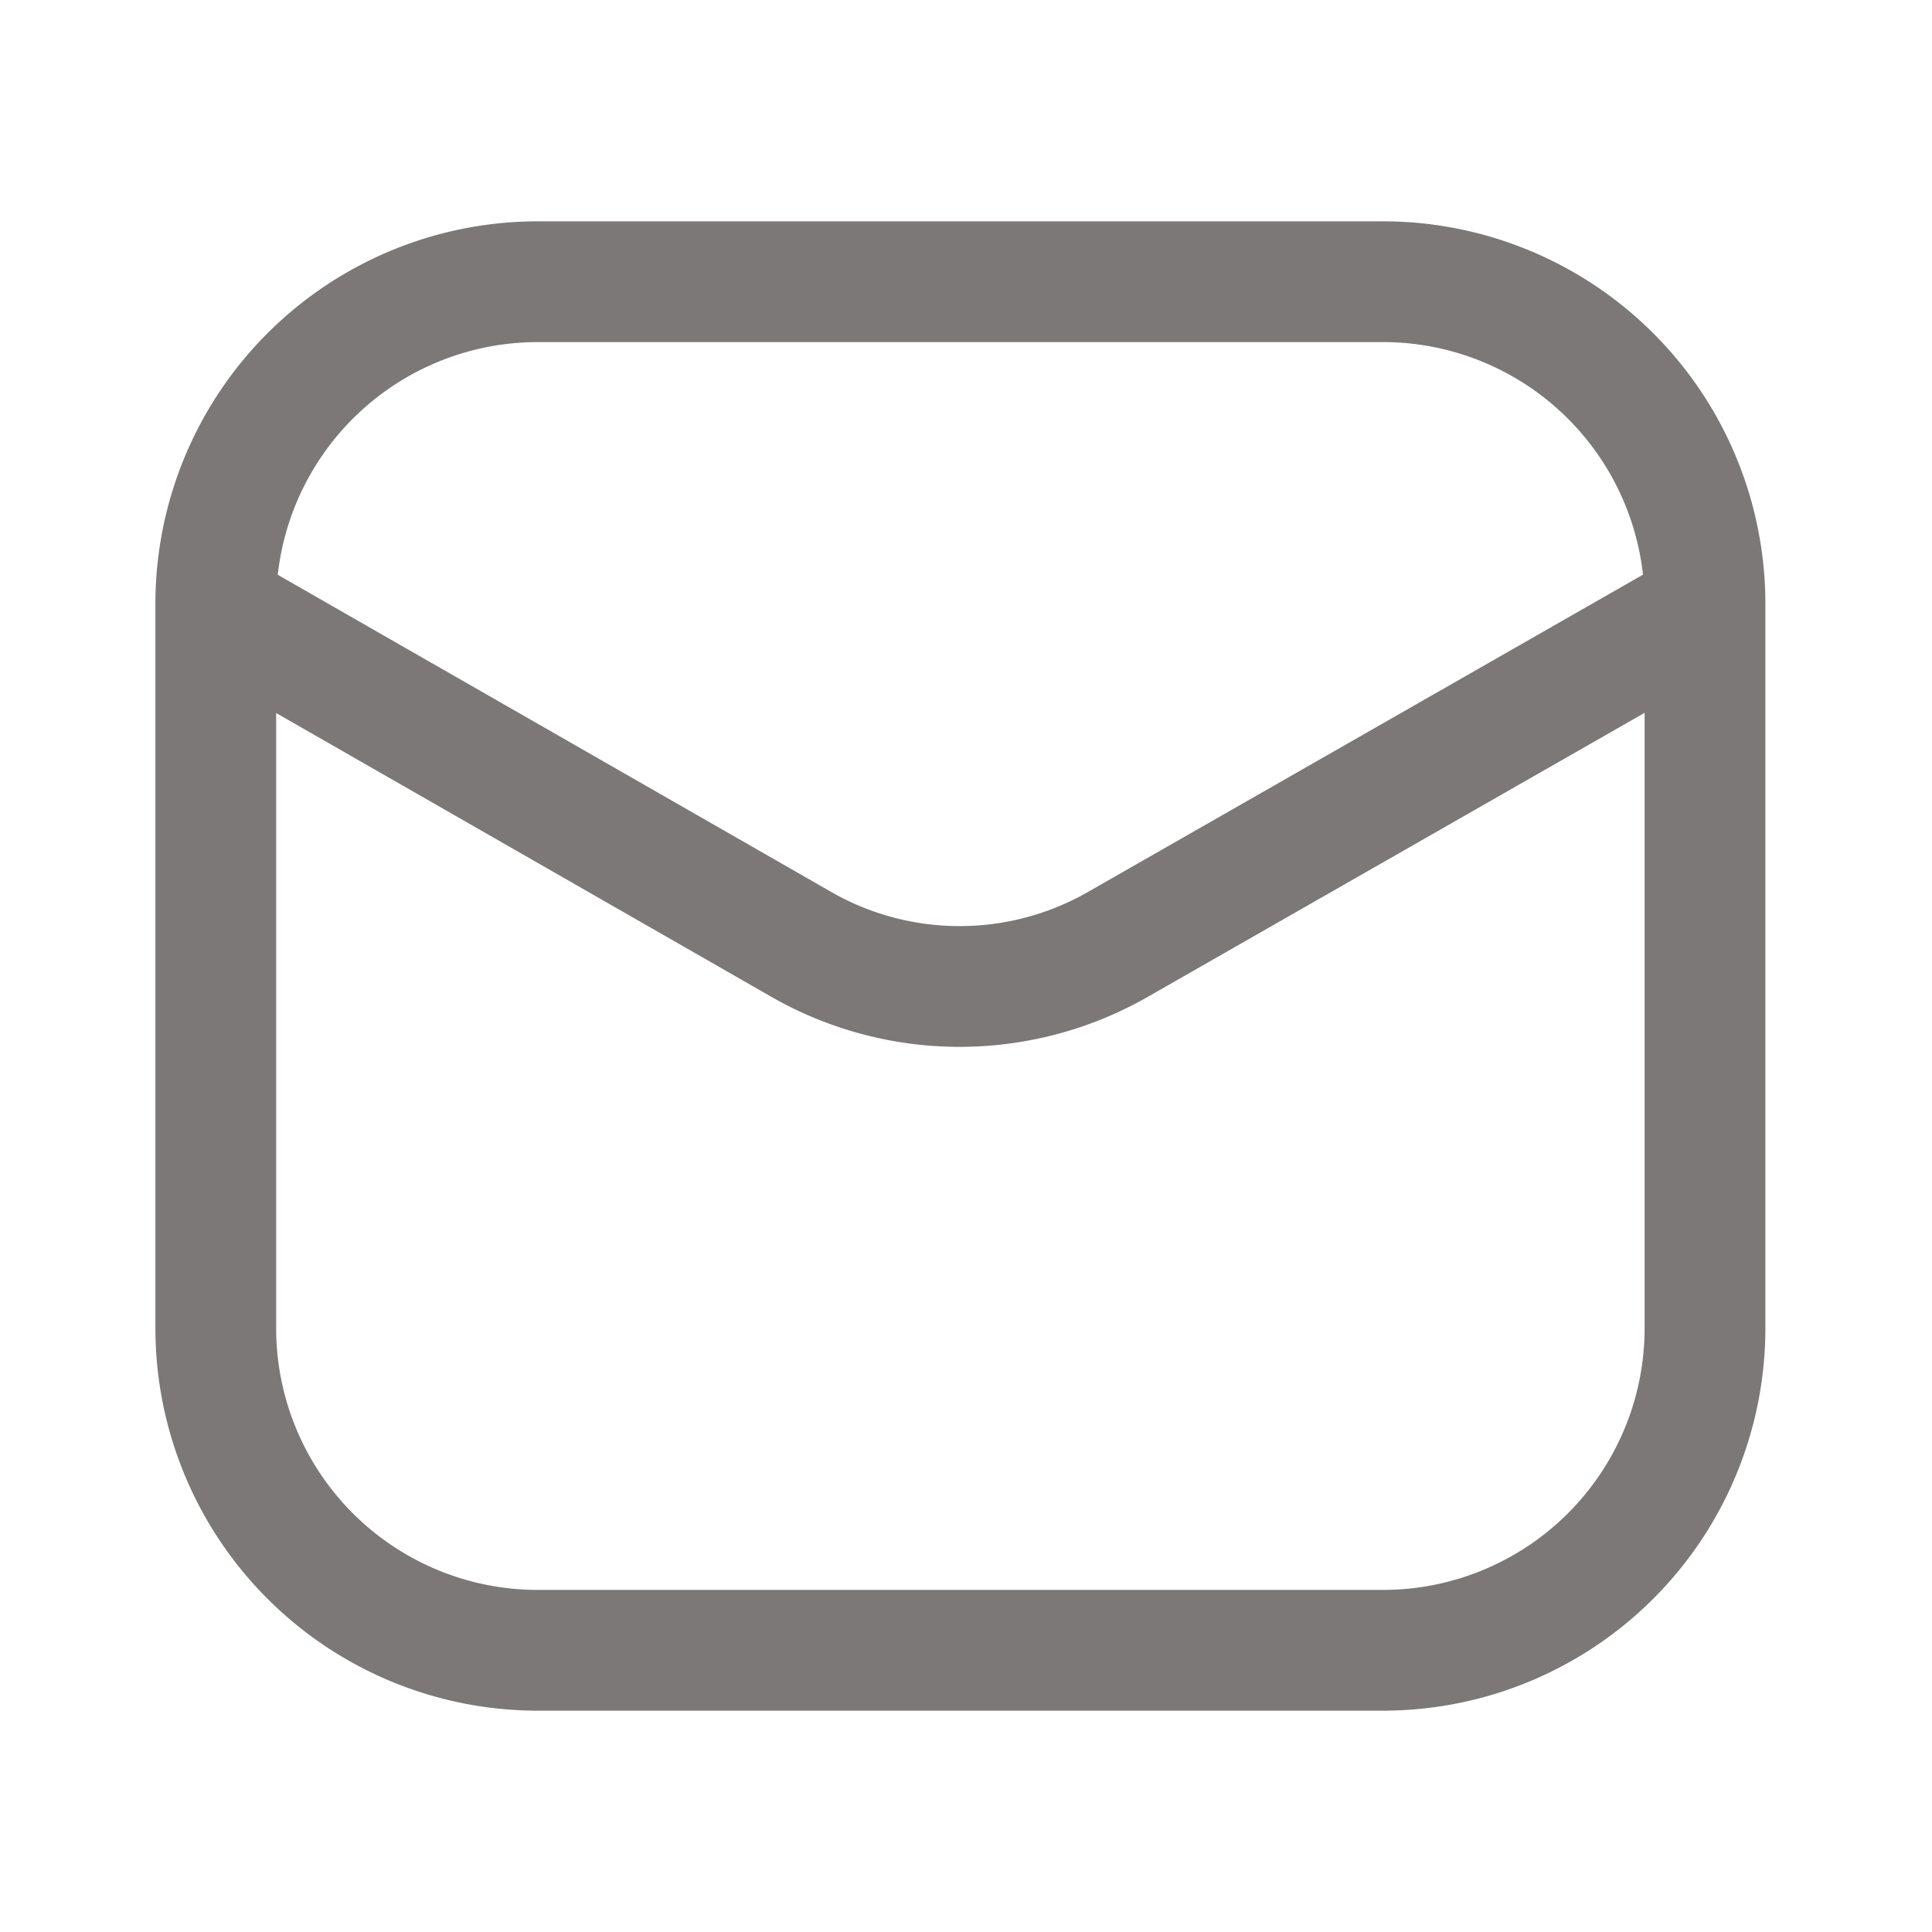
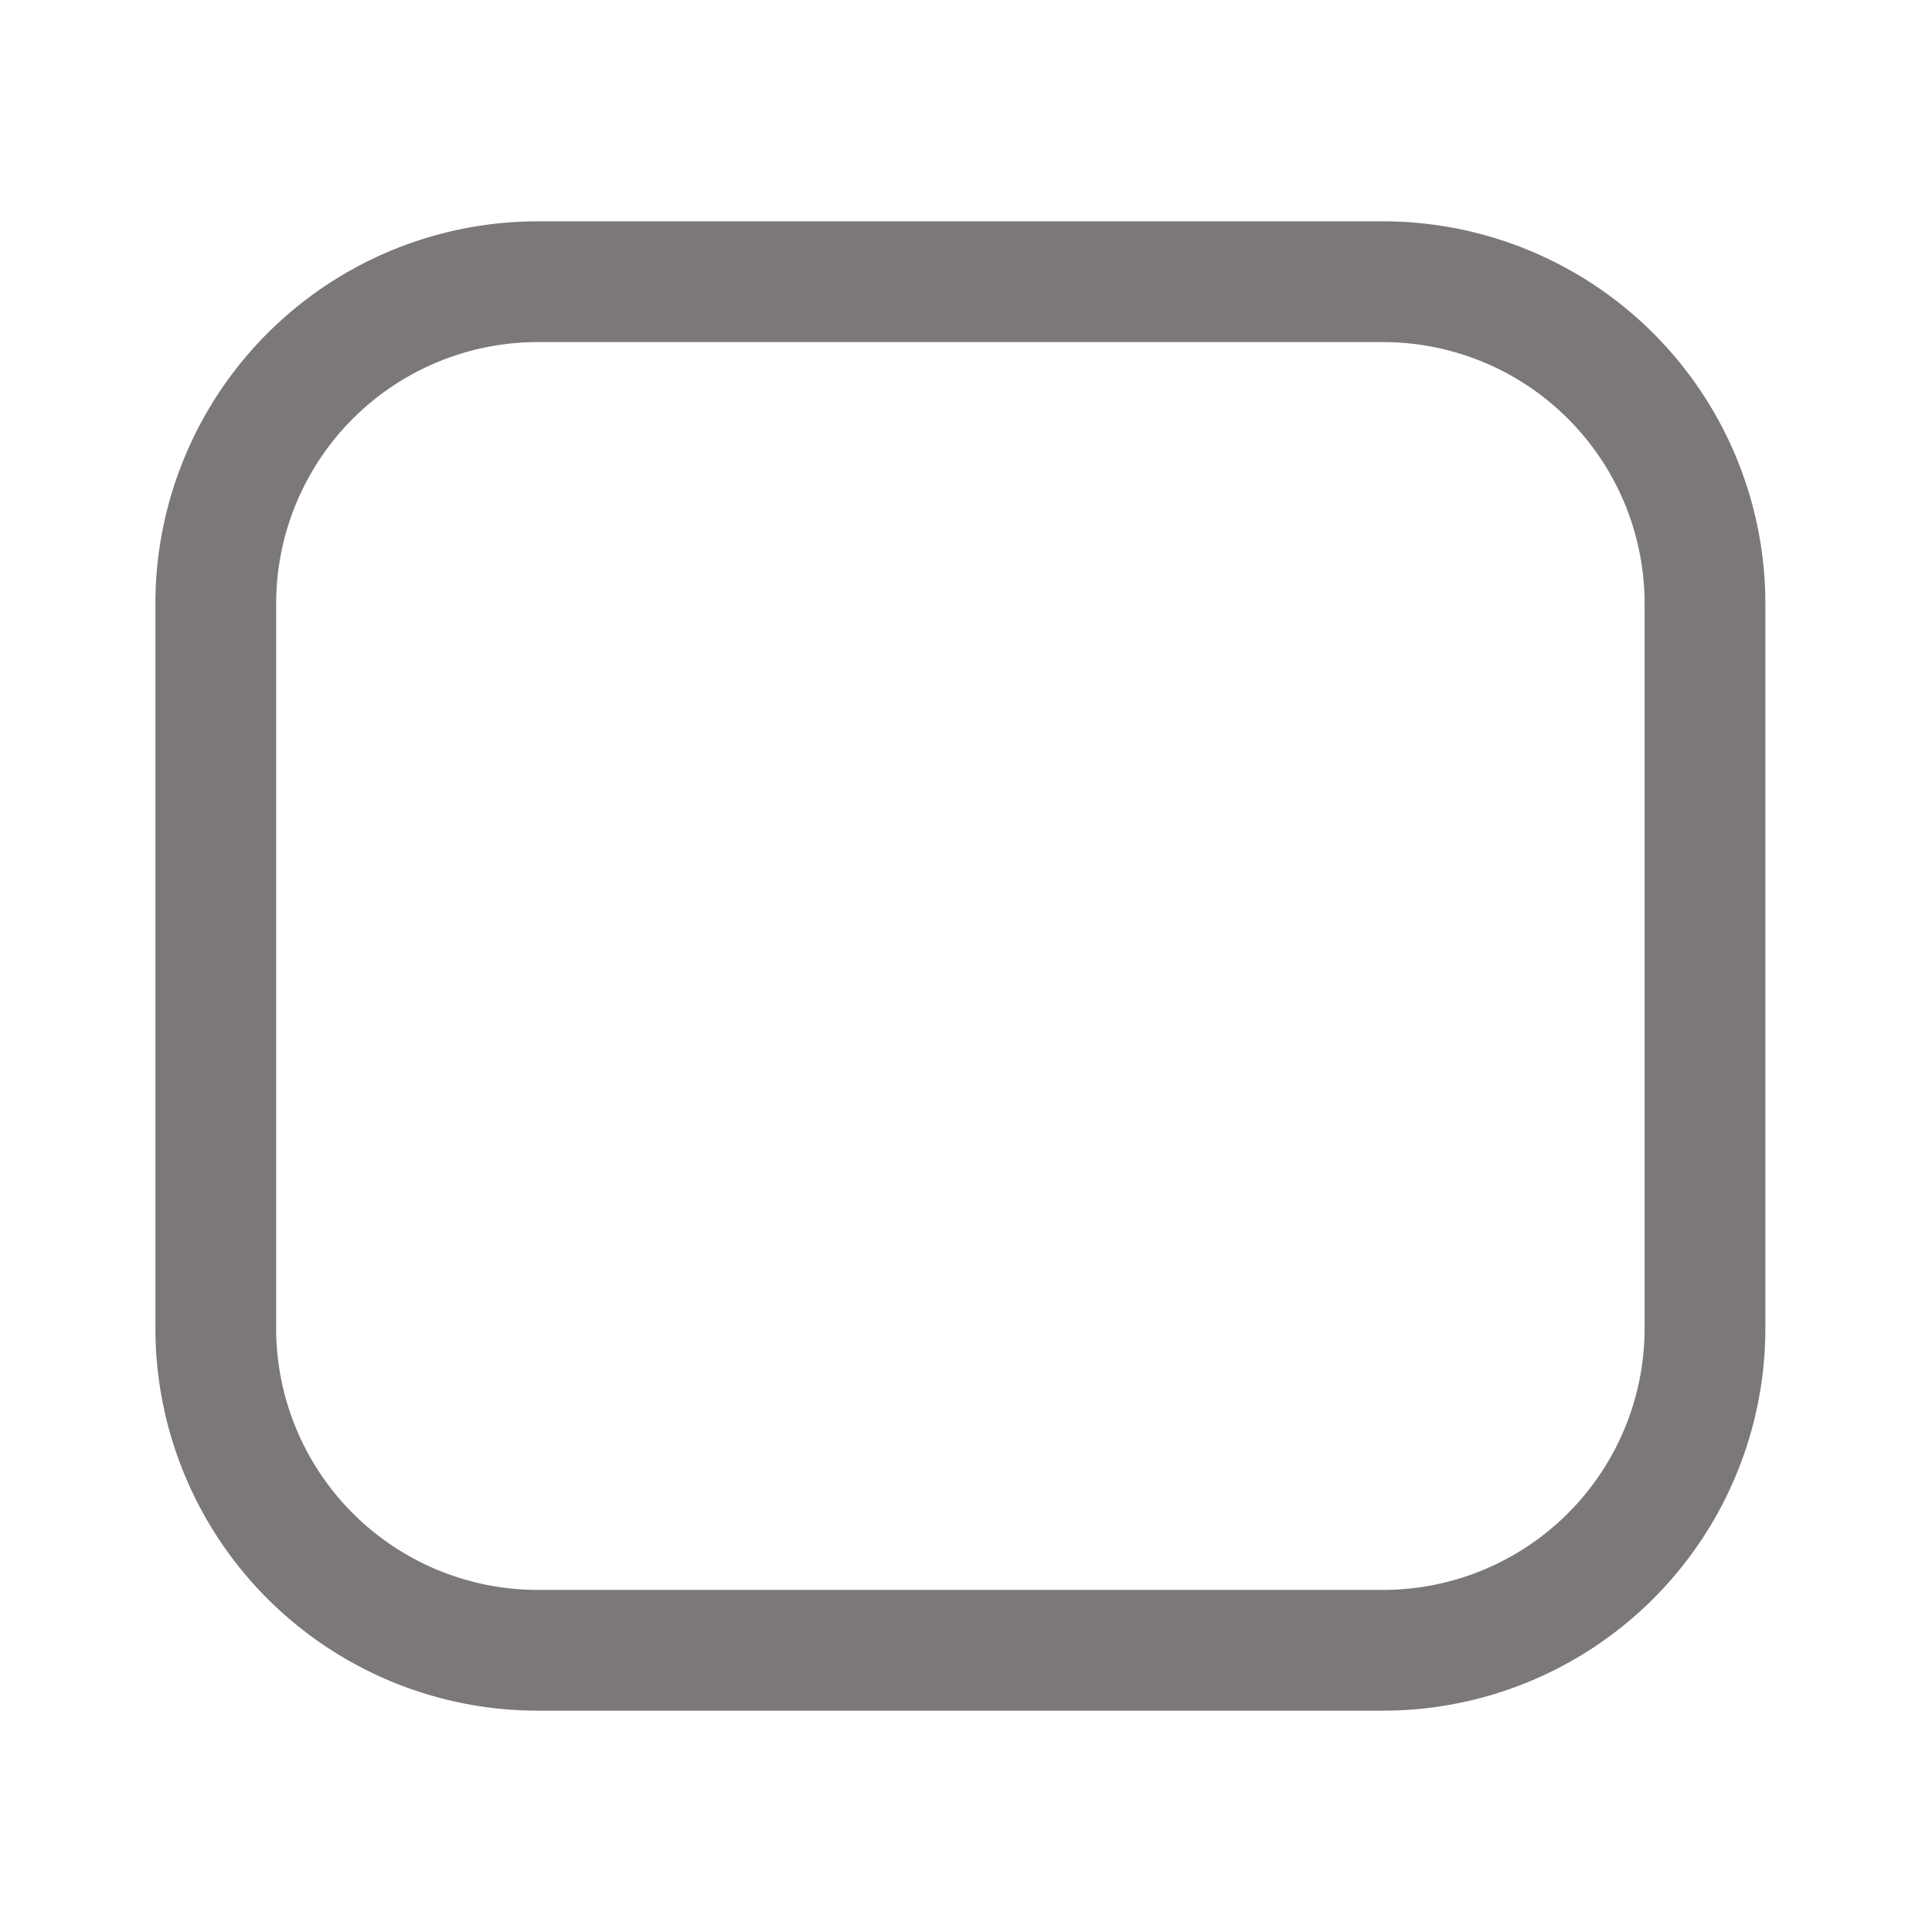
<svg xmlns="http://www.w3.org/2000/svg" width="16" height="16" fill="none">
  <path d="M11.454 2.333h-7A2.667 2.667 0 001.787 5v6a2.667 2.667 0 002.667 2.667h7A2.667 2.667 0 0014.12 11V5a2.667 2.667 0 00-2.666-2.667z" stroke="#7B7877" />
-   <path d="M1.818 5.06l4.804 2.753a2.64 2.64 0 002.65 0l4.816-2.753" stroke="#7B7877" stroke-linecap="round" stroke-linejoin="round" />
</svg>